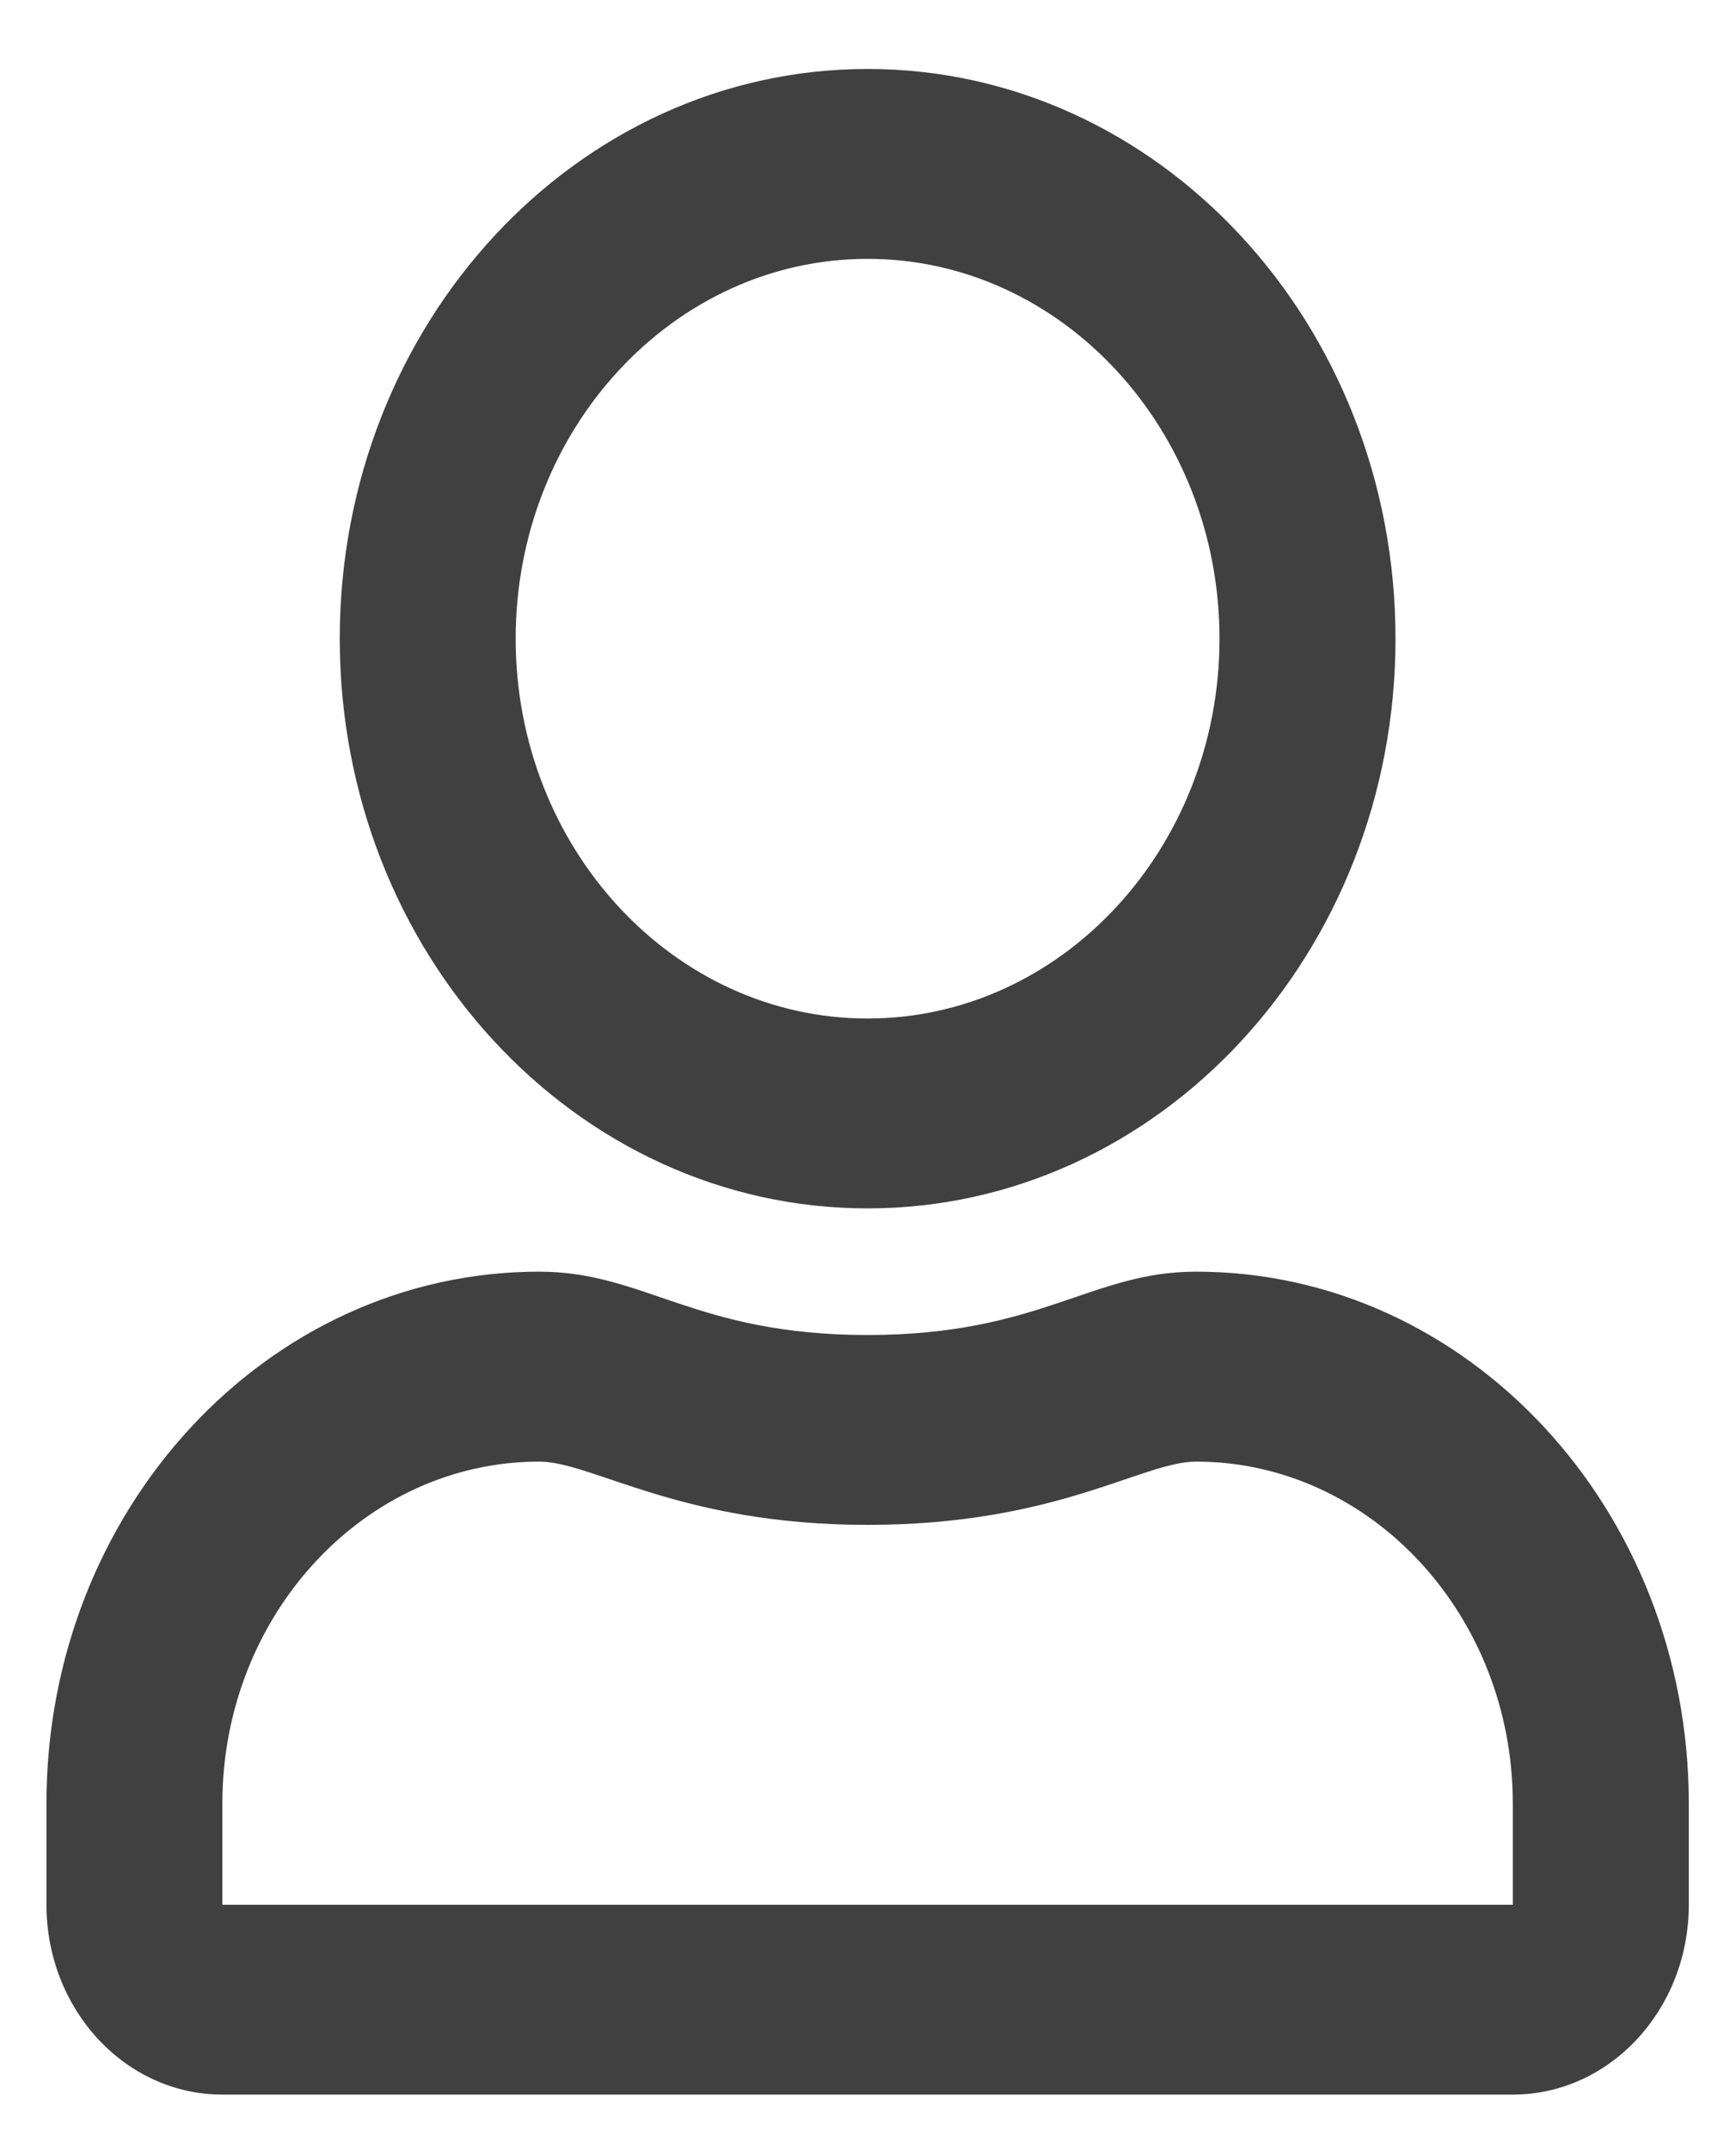
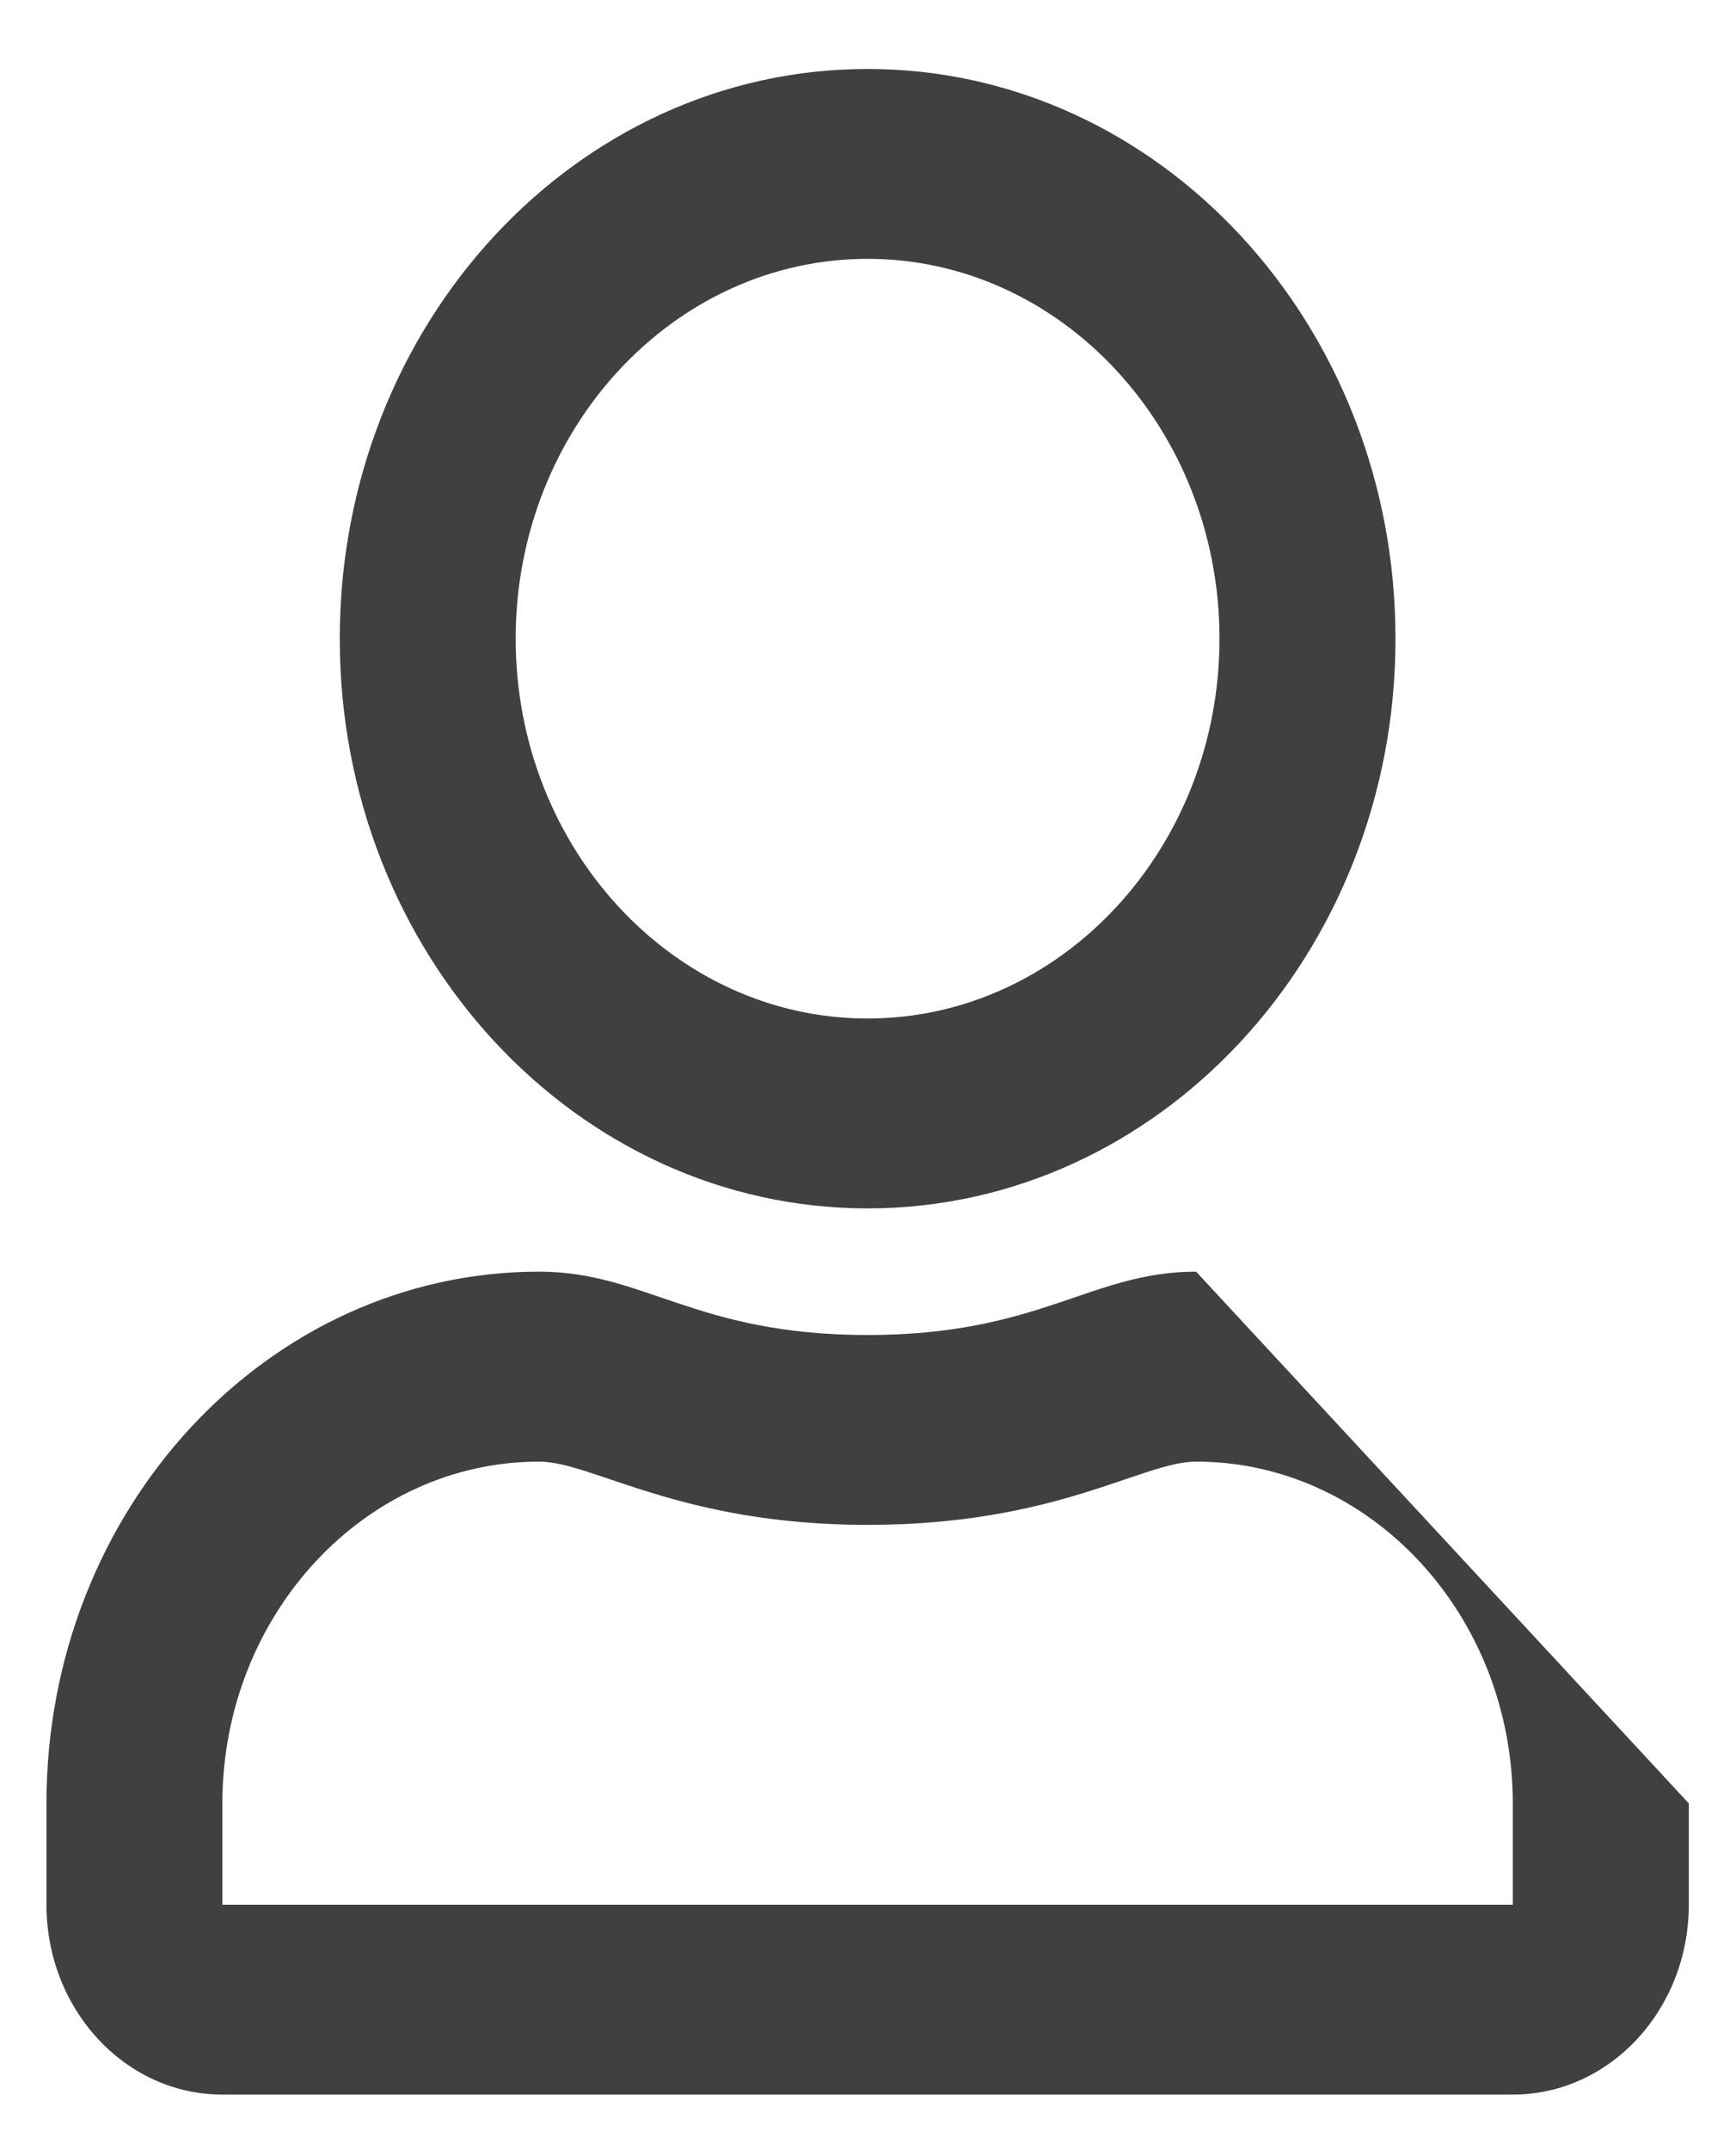
<svg xmlns="http://www.w3.org/2000/svg" width="21" height="26" viewBox="0 0 21 26" fill="none">
-   <path d="M14.469 15.377C13.196 15.377 12.584 16.143 10.495 16.143C8.407 16.143 7.799 15.377 6.522 15.377C3.231 15.377 0.562 18.258 0.562 21.807V23.032C0.562 24.3 1.515 25.328 2.69 25.328H18.3C19.475 25.328 20.429 24.3 20.429 23.032V21.807C20.429 18.258 17.759 15.377 14.469 15.377ZM18.3 23.032H2.69V21.807C2.69 19.53 4.411 17.674 6.522 17.674C7.169 17.674 8.22 18.439 10.495 18.439C12.788 18.439 13.817 17.674 14.469 17.674C16.579 17.674 18.3 19.53 18.3 21.807V23.032ZM10.495 14.612C14.021 14.612 16.881 11.526 16.881 7.723C16.881 3.919 14.021 0.834 10.495 0.834C6.97 0.834 4.11 3.919 4.11 7.723C4.11 11.526 6.97 14.612 10.495 14.612ZM10.495 3.13C12.841 3.13 14.752 5.192 14.752 7.723C14.752 10.254 12.841 12.316 10.495 12.316C8.149 12.316 6.238 10.254 6.238 7.723C6.238 5.192 8.149 3.13 10.495 3.13Z" fill="#404040" />
+   <path d="M14.469 15.377C13.196 15.377 12.584 16.143 10.495 16.143C8.407 16.143 7.799 15.377 6.522 15.377C3.231 15.377 0.562 18.258 0.562 21.807V23.032C0.562 24.3 1.515 25.328 2.69 25.328H18.3C19.475 25.328 20.429 24.3 20.429 23.032V21.807ZM18.3 23.032H2.69V21.807C2.69 19.53 4.411 17.674 6.522 17.674C7.169 17.674 8.22 18.439 10.495 18.439C12.788 18.439 13.817 17.674 14.469 17.674C16.579 17.674 18.3 19.53 18.3 21.807V23.032ZM10.495 14.612C14.021 14.612 16.881 11.526 16.881 7.723C16.881 3.919 14.021 0.834 10.495 0.834C6.97 0.834 4.11 3.919 4.11 7.723C4.11 11.526 6.97 14.612 10.495 14.612ZM10.495 3.13C12.841 3.13 14.752 5.192 14.752 7.723C14.752 10.254 12.841 12.316 10.495 12.316C8.149 12.316 6.238 10.254 6.238 7.723C6.238 5.192 8.149 3.13 10.495 3.13Z" fill="#404040" />
</svg>